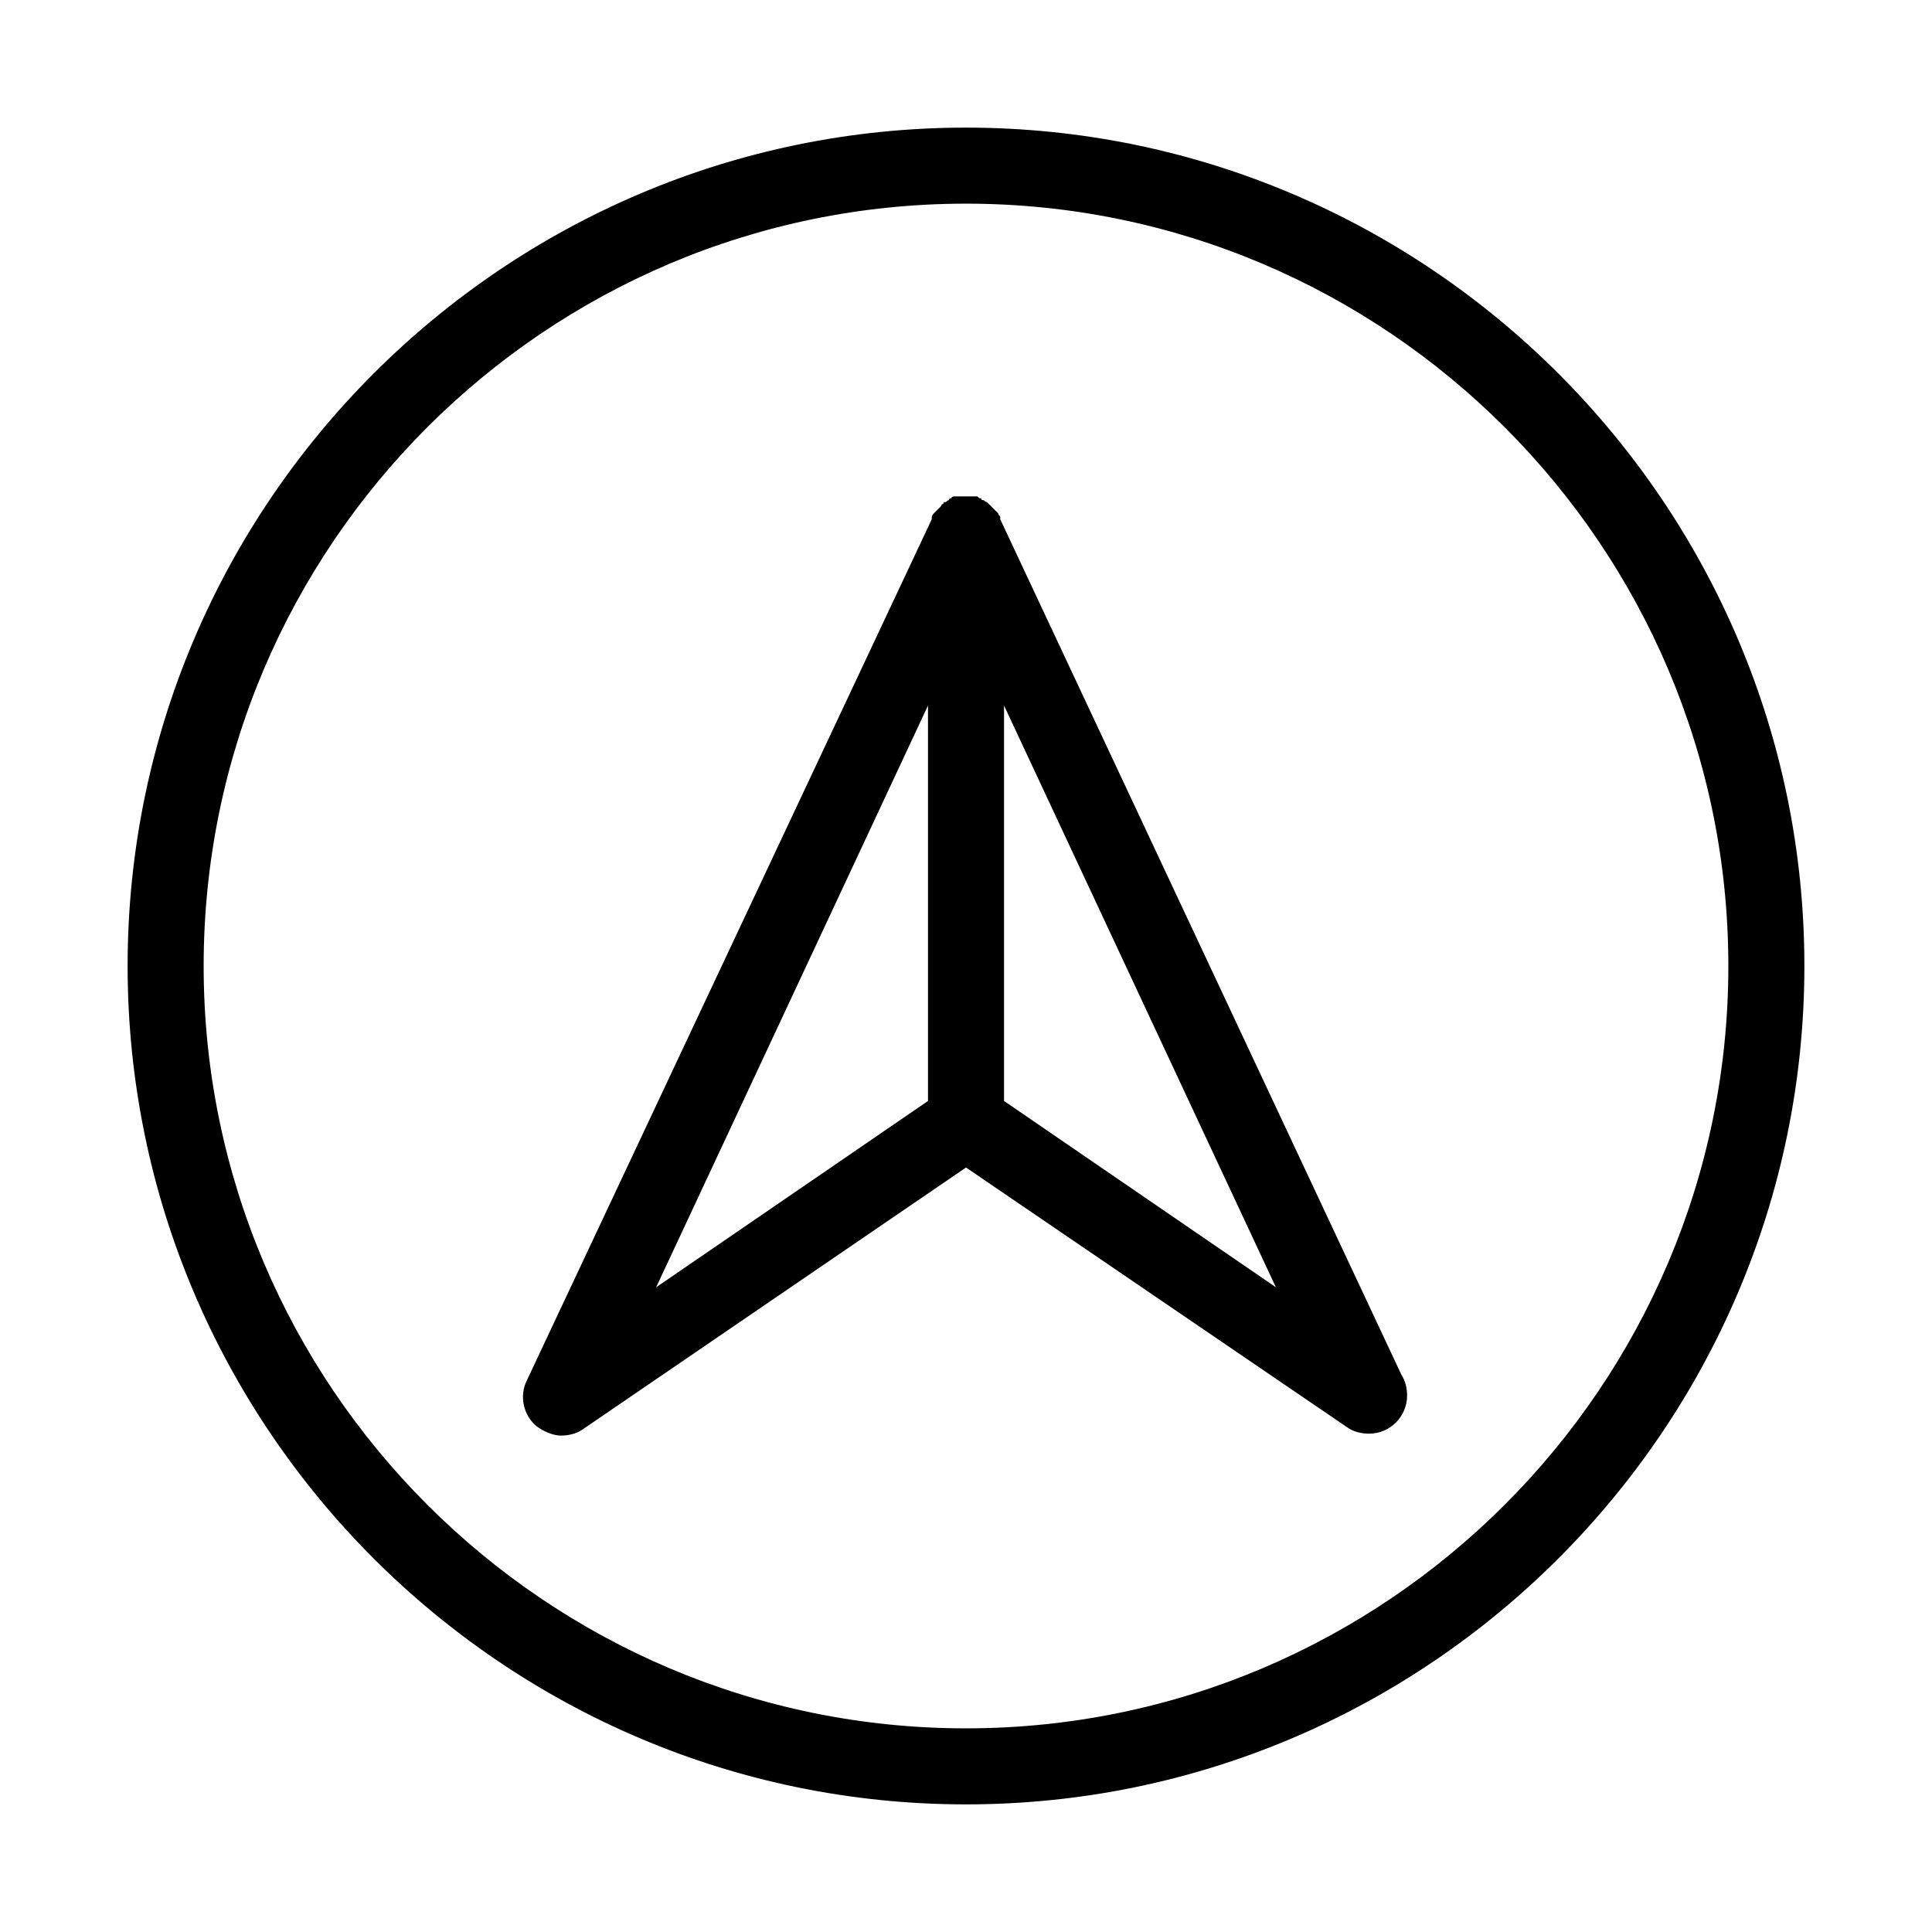
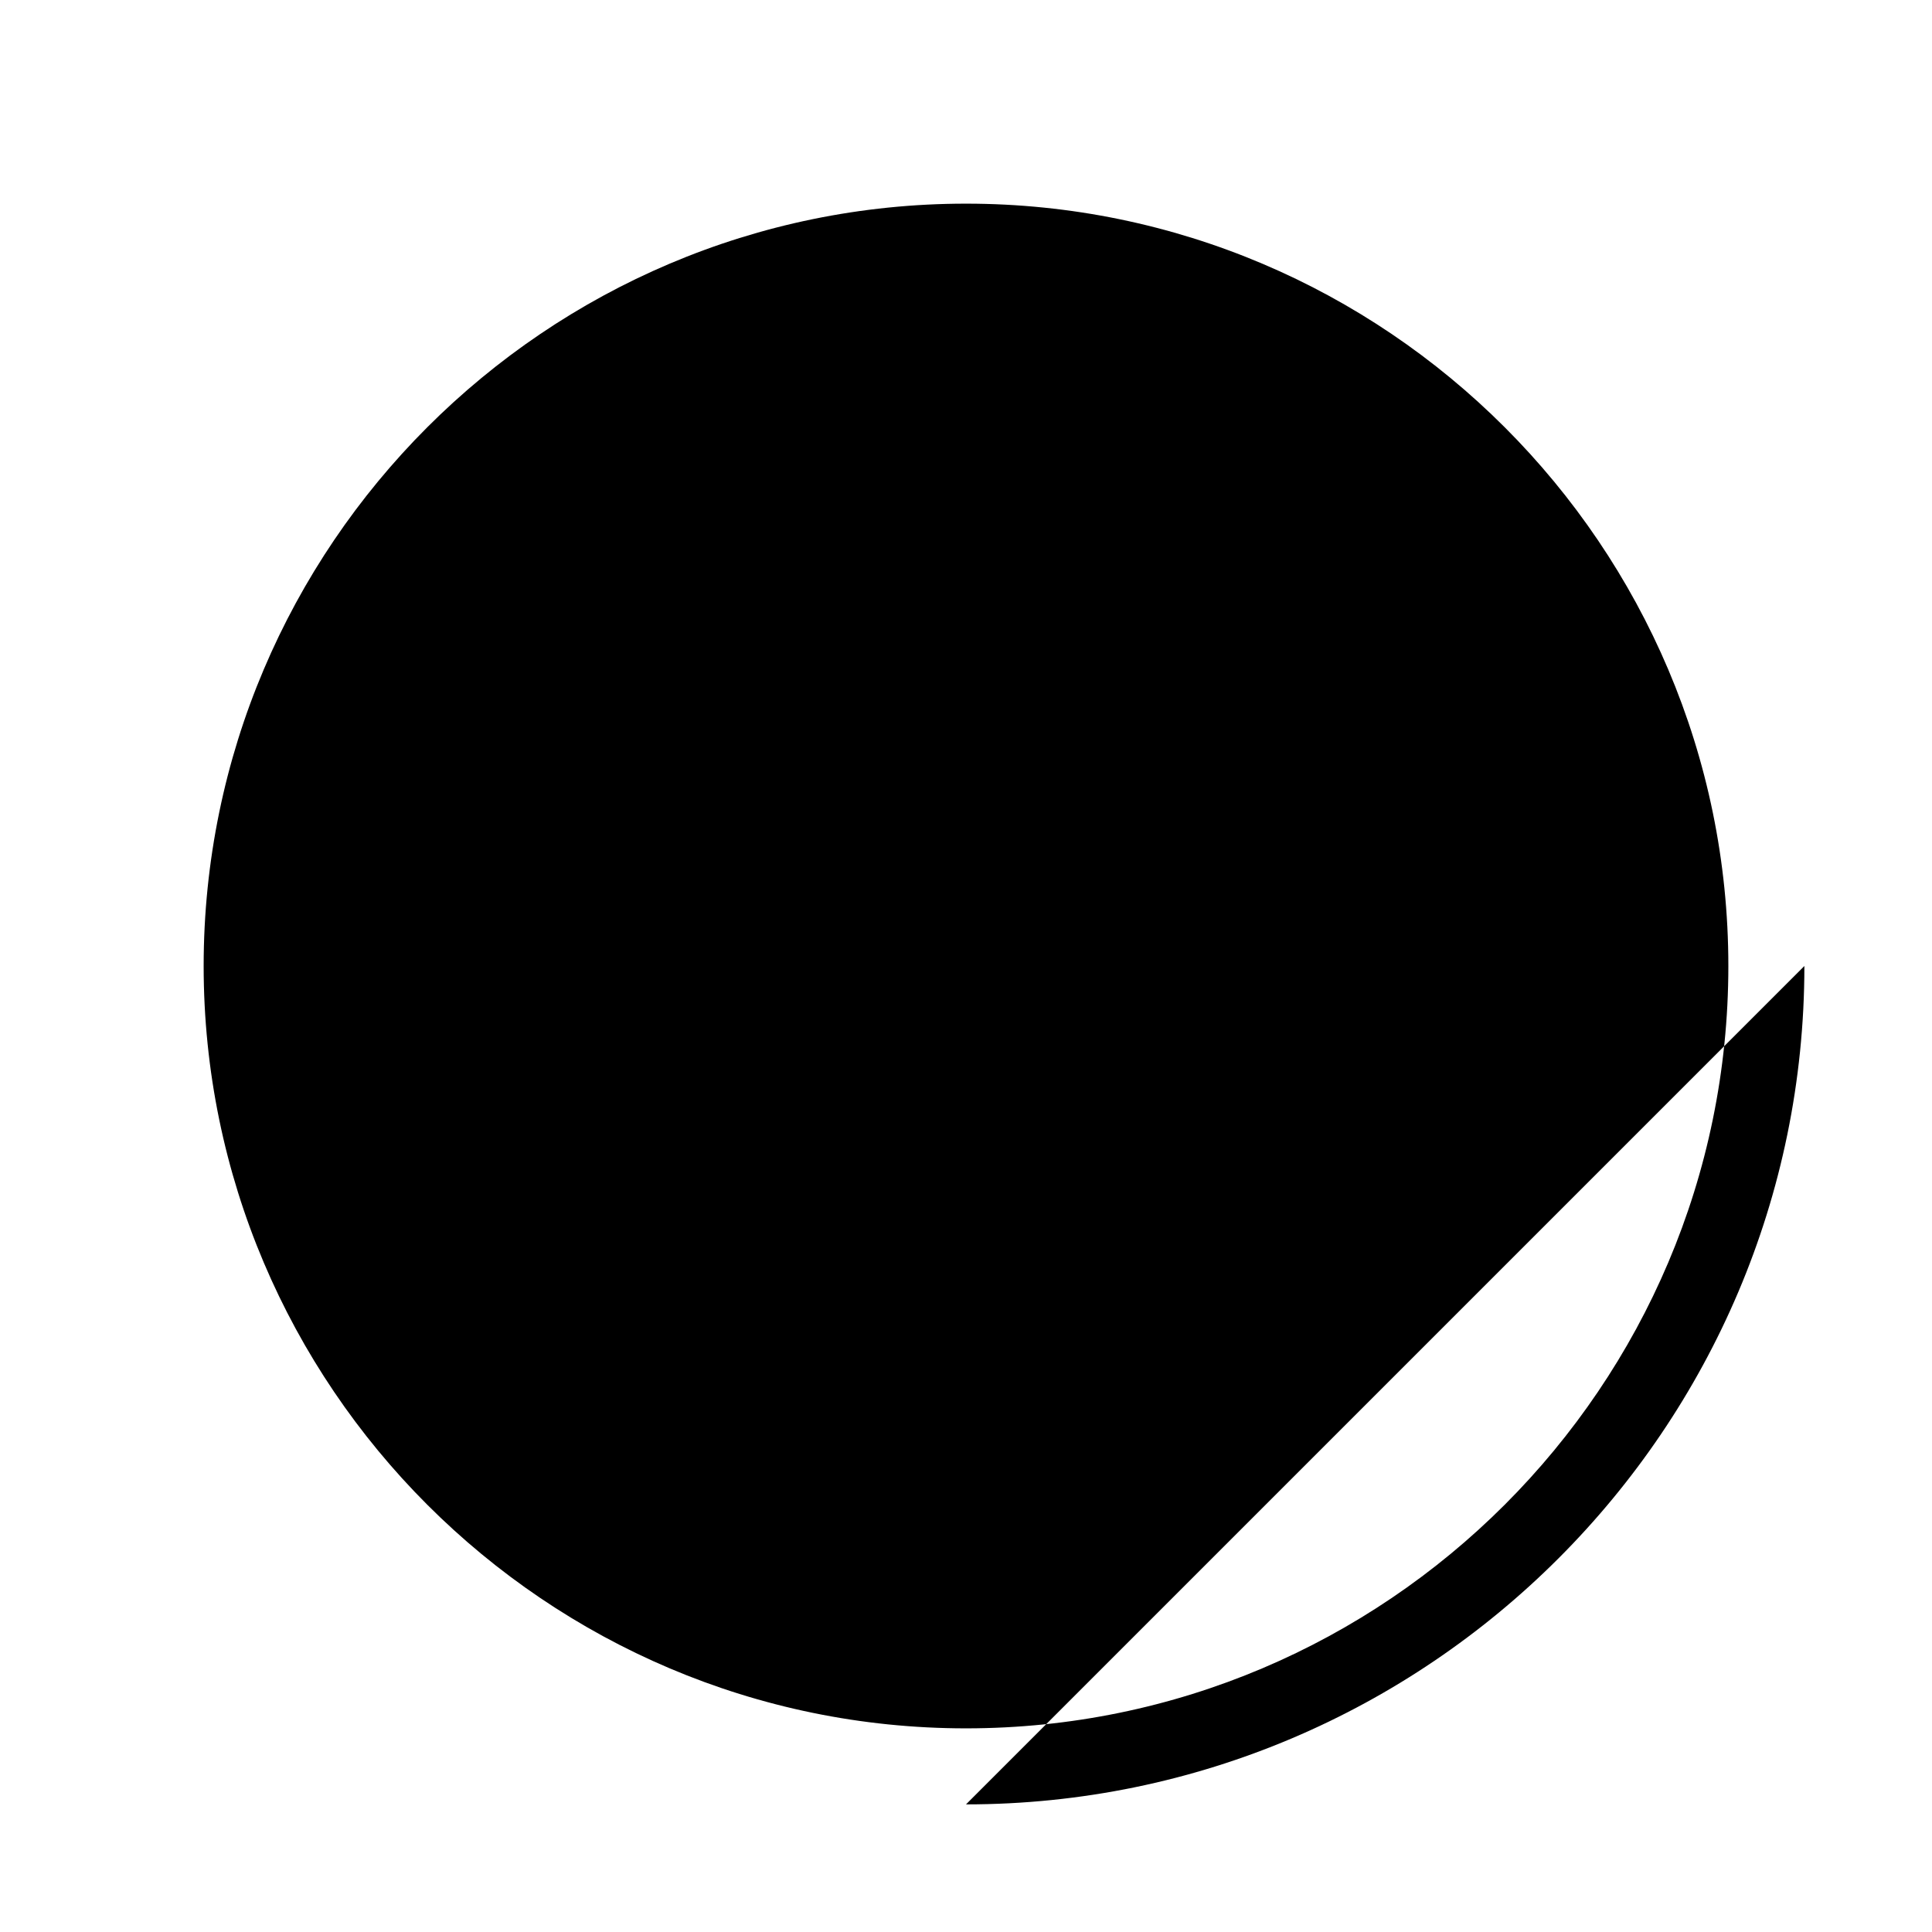
<svg xmlns="http://www.w3.org/2000/svg" fill="#000000" width="800px" height="800px" version="1.1" viewBox="144 144 512 512">
  <g>
-     <path d="m292.69 524.44c2.016 0 4.031-0.504 5.543-1.512l101.77-69.527 101.27 69.023c1.512 1.008 3.527 1.512 5.543 1.512 5.543 0 10.078-4.535 10.078-10.078 0-2.016-0.504-4.031-1.512-5.543l-106.31-226.71v-0.504c0-0.504-0.504-0.504-0.504-1.008l-0.504-0.504s-0.504-0.504-0.504-0.504l-1.008-1.008s-0.504-0.504-0.504-0.504l-0.504-0.504c-0.504 0-0.504-0.504-1.008-0.504 0 0-0.504 0-0.504-0.504-0.504 0-0.504 0-1.008-0.504h-0.504-0.504-1.008-1.008-1.008-1.008-0.504-0.504c-0.504 0-0.504 0-1.008 0.504 0 0-0.504 0-0.504 0.504-0.504 0-0.504 0.504-1.008 0.504 0 0-0.504 0-0.504 0.504-0.504 0-0.504 0.504-0.504 0.504l-1.008 1.008s-0.504 0.504-0.504 0.504l-0.504 0.504s-0.504 0.504-0.504 1.008v0.504l-107.31 228.23c-2.016 4.031-1.008 9.07 2.519 12.09 2.016 1.516 4.535 2.523 6.551 2.523zm117.39-88.672v-104.79l72.043 154.16zm-20.152-104.79v104.79l-72.043 49.375z" />
-     <path d="m400 622.18c122.43 0 222.18-99.754 222.18-222.18s-99.754-222.18-222.18-222.18-222.18 99.754-222.18 222.18 99.754 222.18 222.18 222.18zm0-424.21c111.34 0 202.03 90.688 202.03 202.03s-90.688 202.03-202.03 202.03c-111.34 0-202.03-90.688-202.03-202.03 0-111.34 90.684-202.03 202.03-202.03z" />
+     <path d="m400 622.18c122.43 0 222.18-99.754 222.18-222.18zm0-424.21c111.34 0 202.03 90.688 202.03 202.03s-90.688 202.03-202.03 202.03c-111.34 0-202.03-90.688-202.03-202.03 0-111.34 90.684-202.03 202.03-202.03z" />
  </g>
</svg>